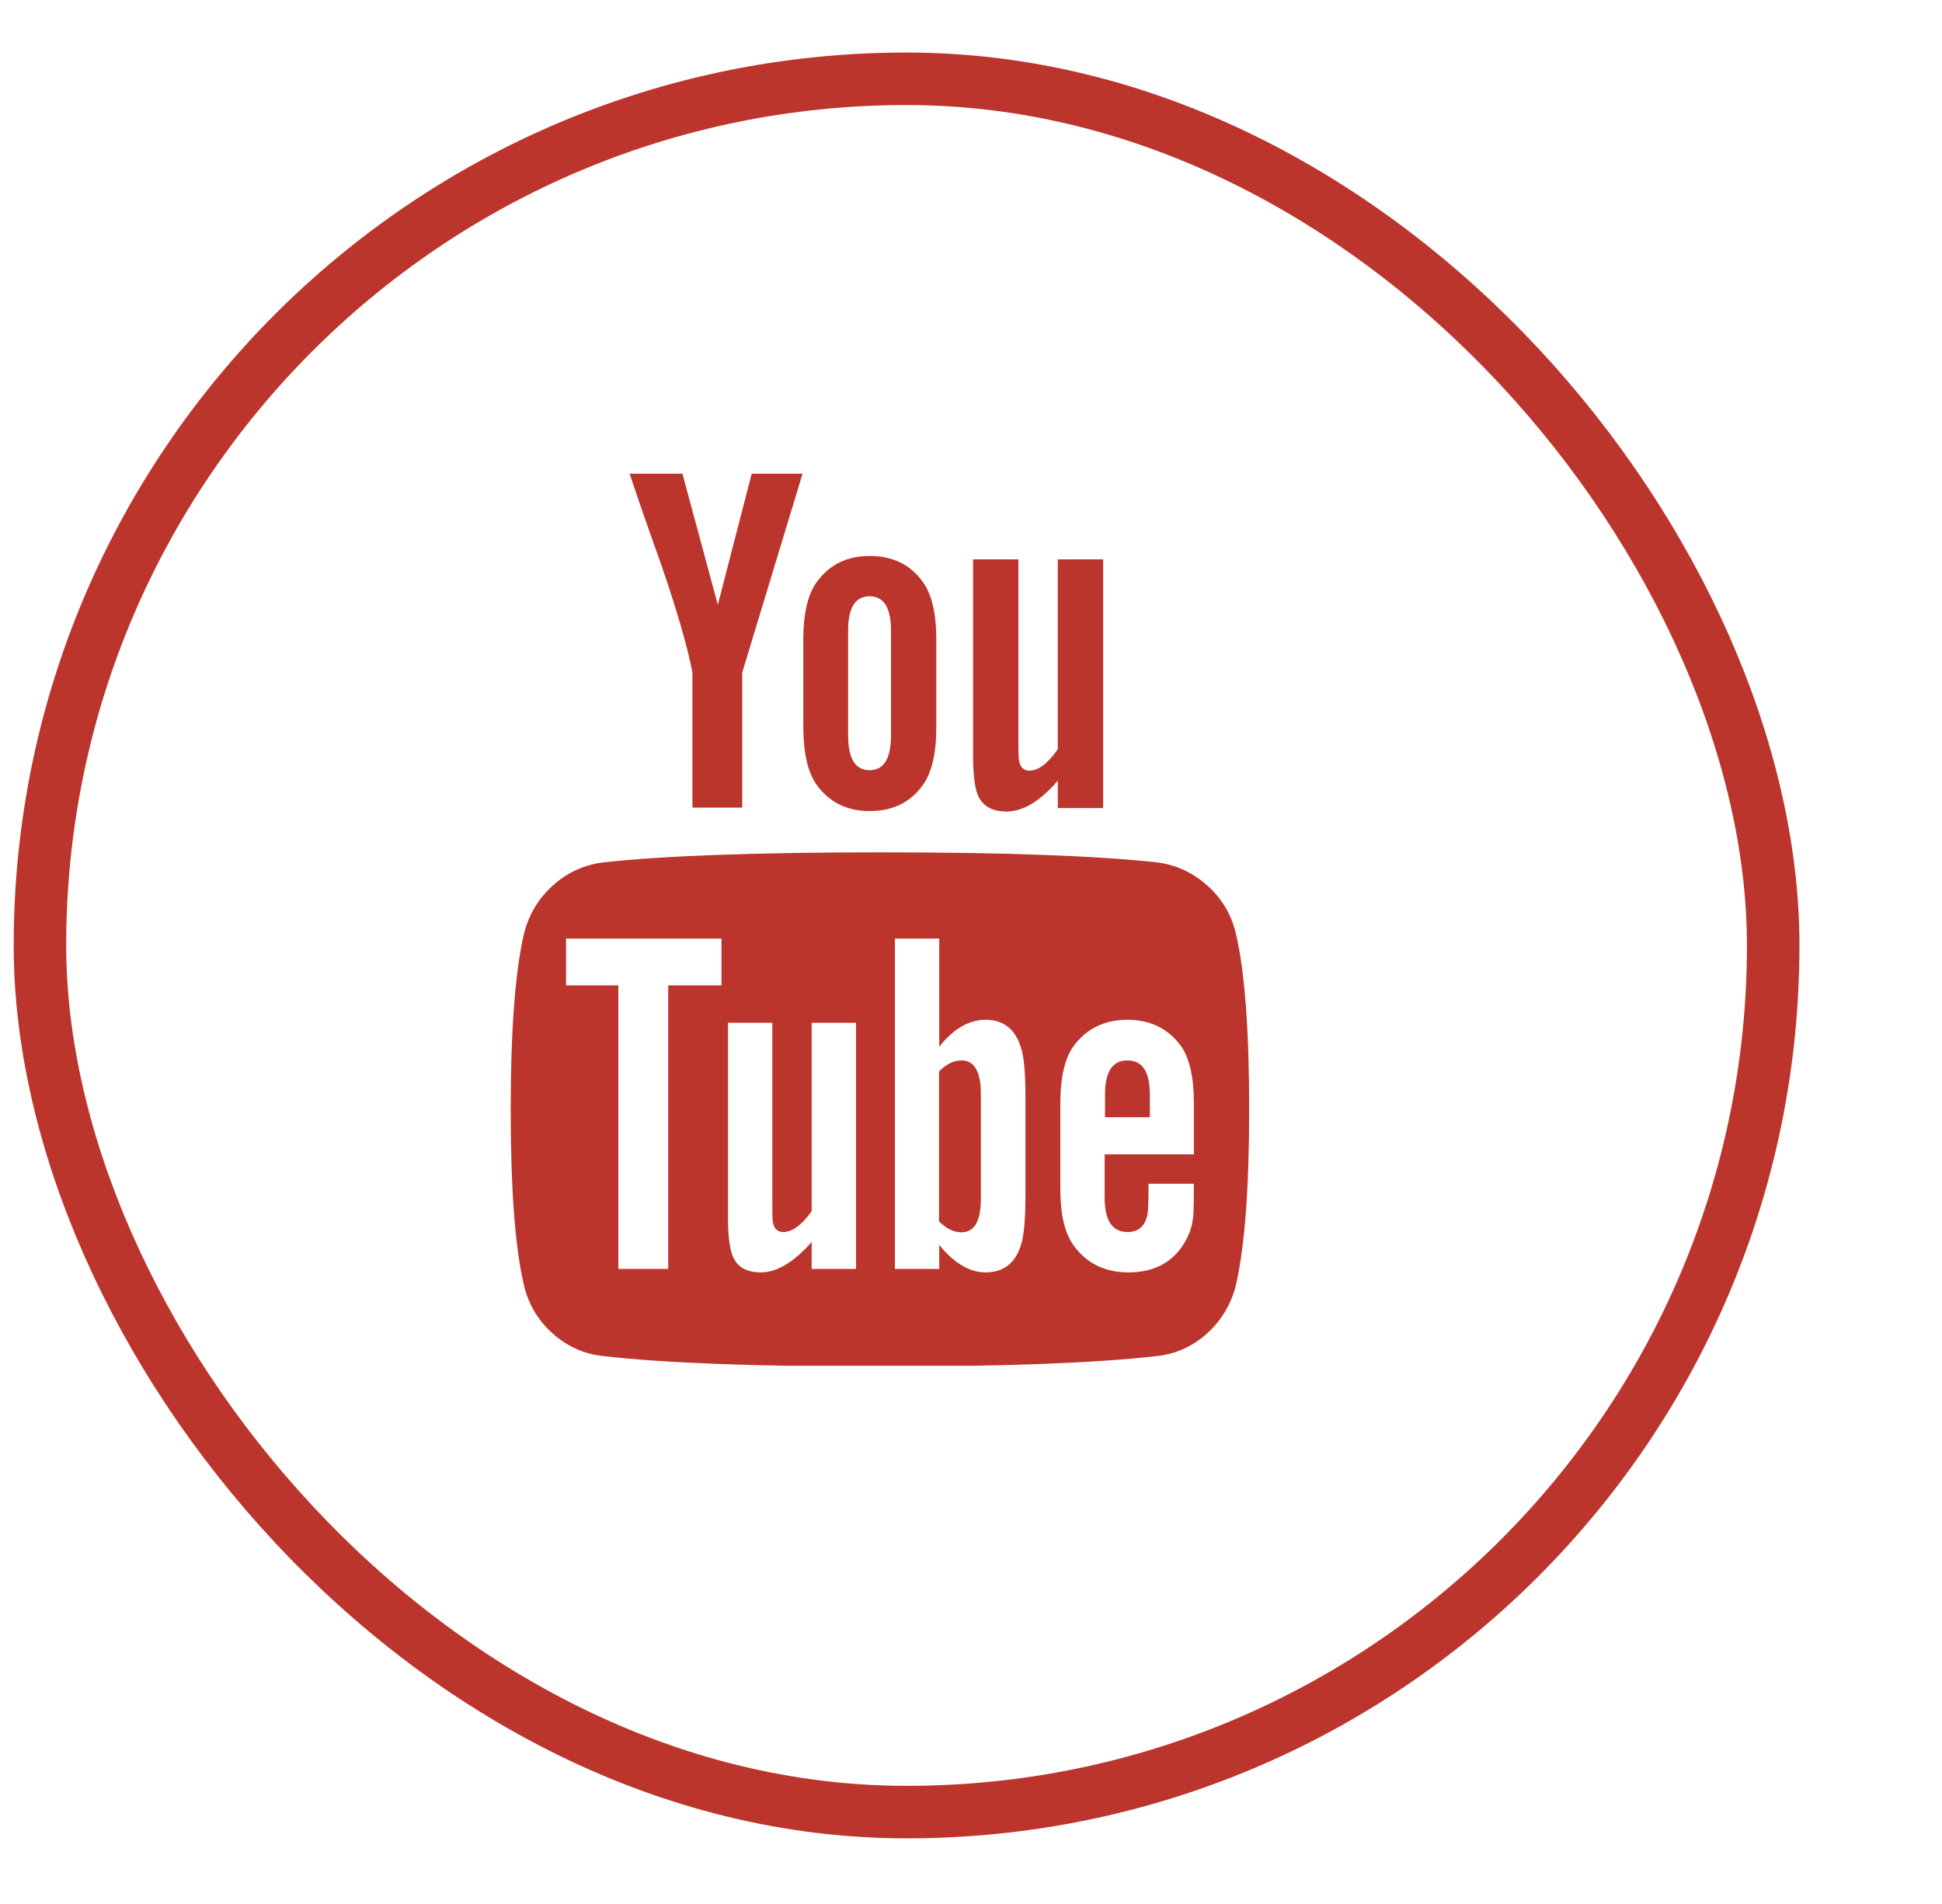
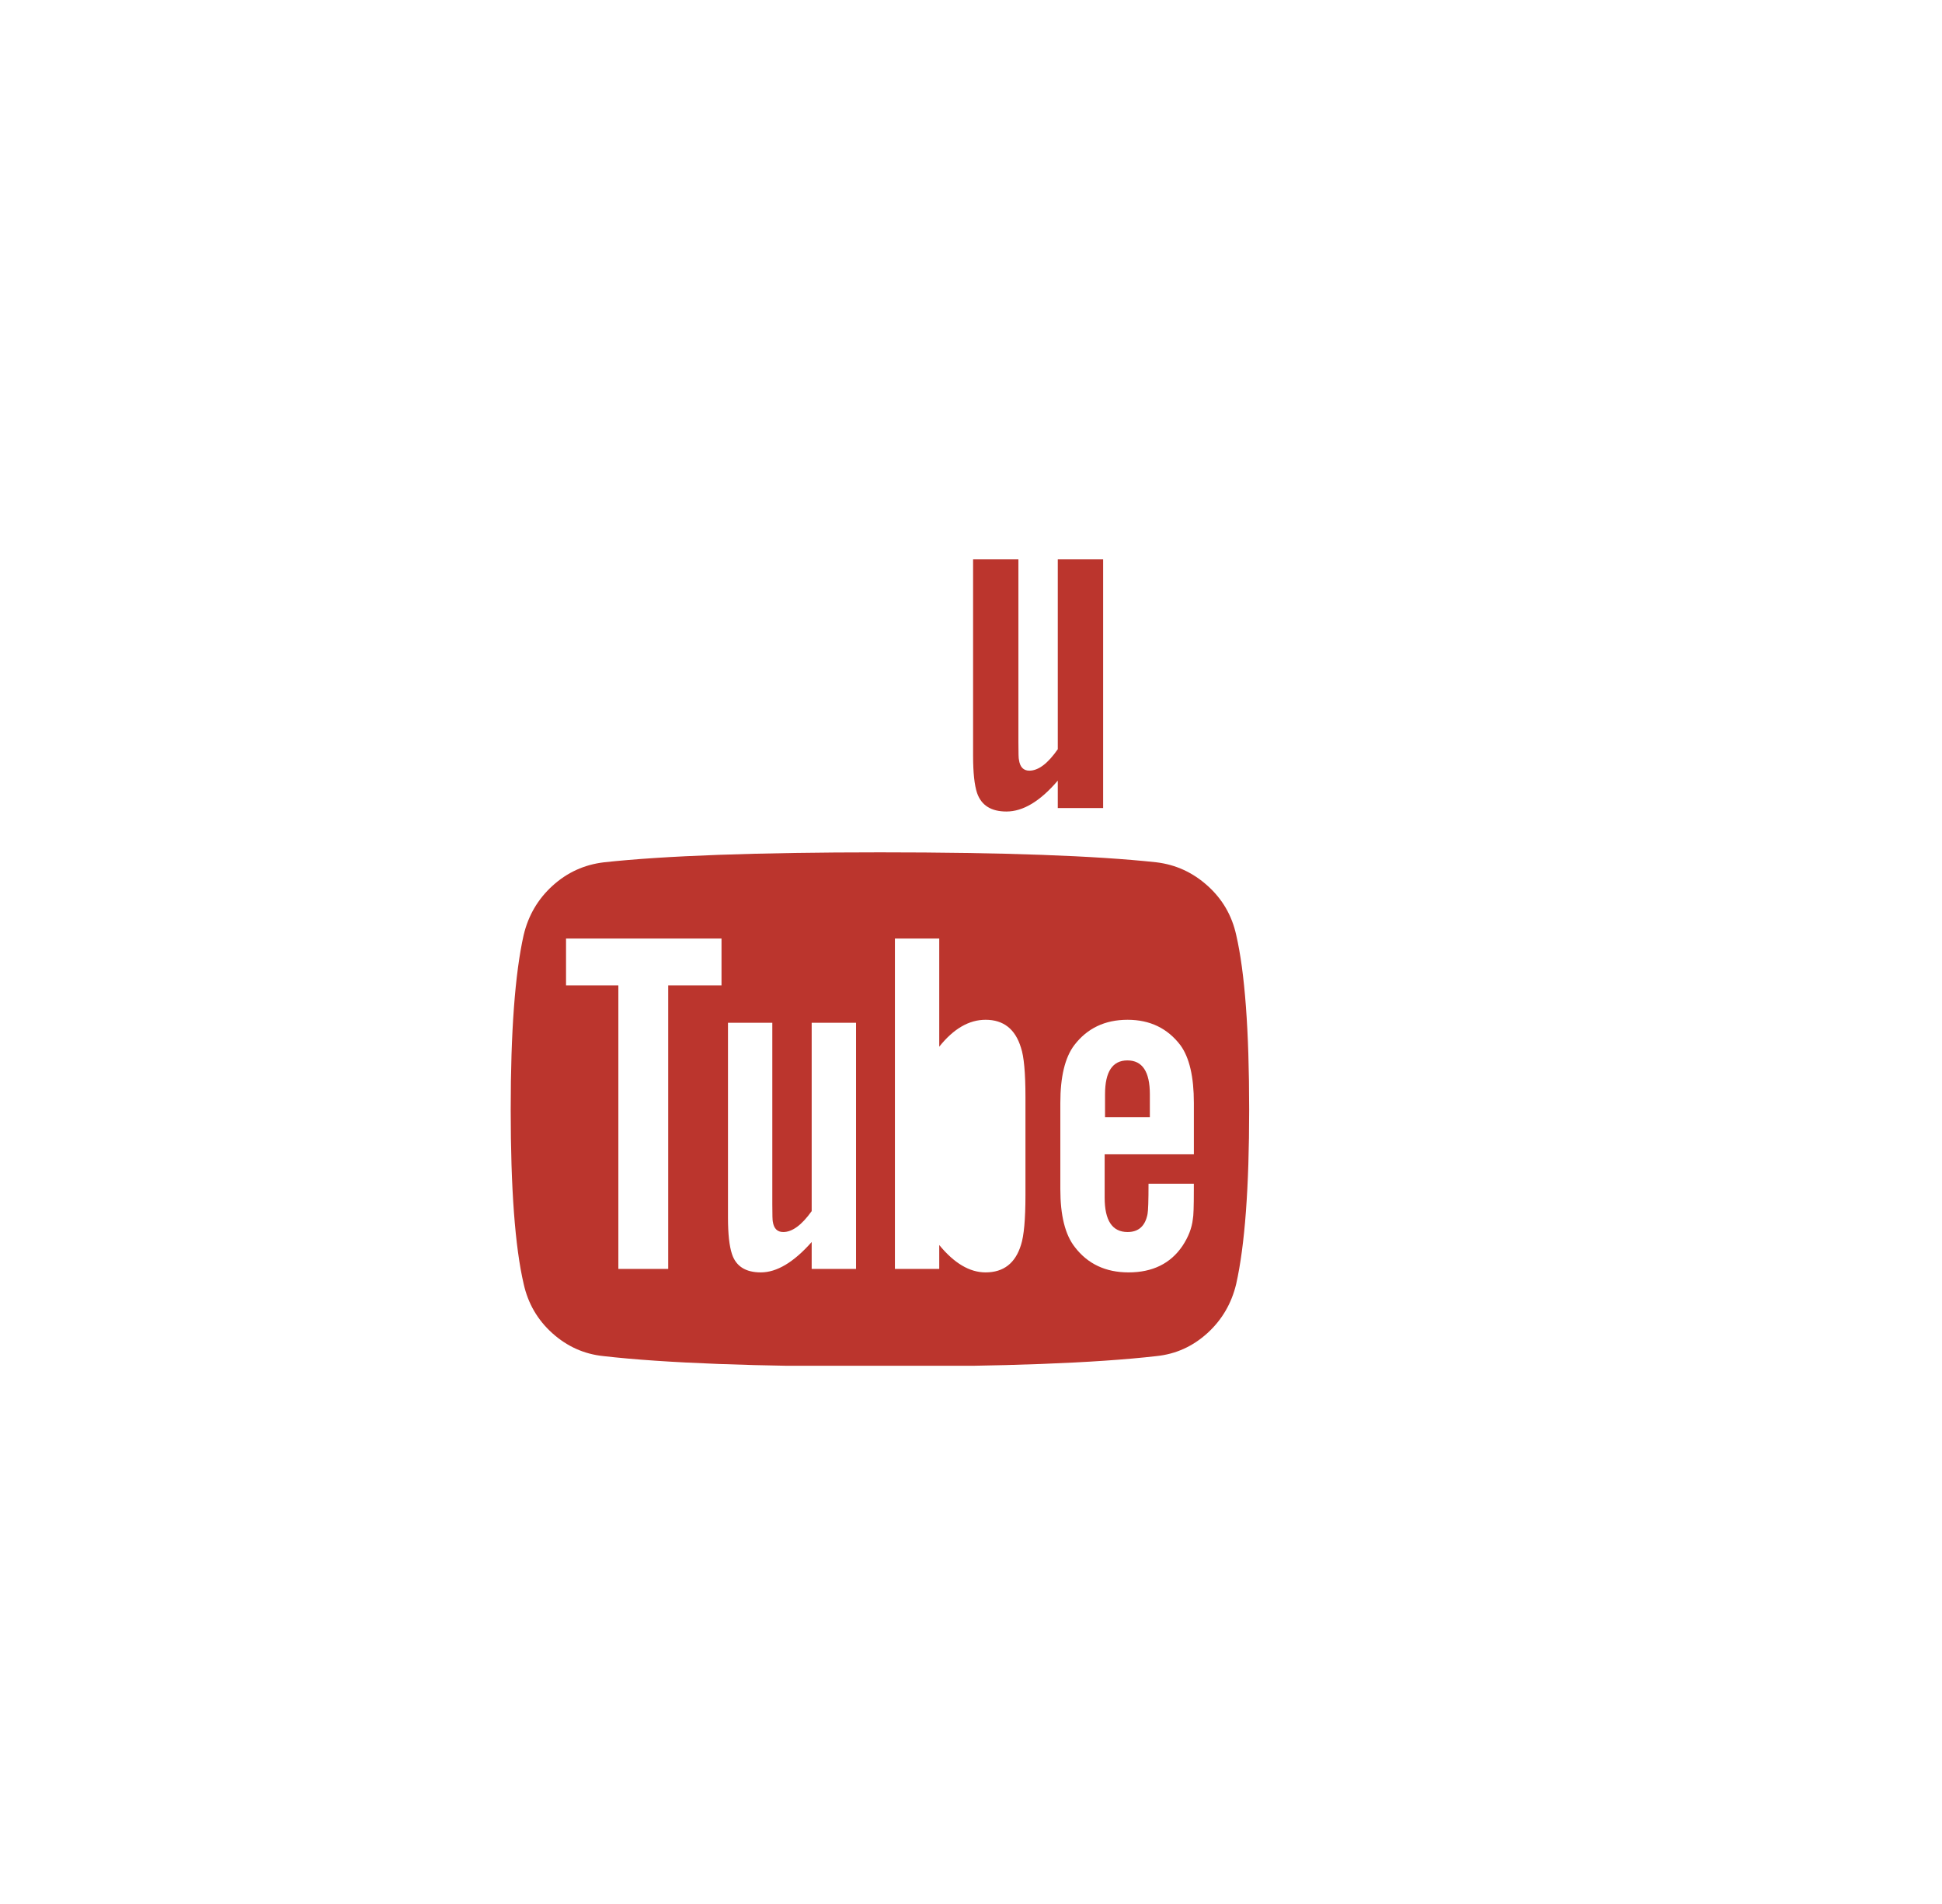
<svg xmlns="http://www.w3.org/2000/svg" width="51" height="50" viewBox="0 0 51 50" fill="none">
-   <rect x="1.049" y="2.069" width="45.518" height="45.518" rx="22.759" stroke="#BB352D" stroke-width="1.379" />
  <g clip-path="url(#clip0_1999_5893)">
    <path d="M32.465 24.555C32.352 24.04 32.101 23.609 31.712 23.26C31.324 22.911 30.877 22.706 30.371 22.645C28.766 22.471 26.345 22.383 23.109 22.383C19.872 22.383 17.456 22.471 15.859 22.645C15.345 22.706 14.895 22.911 14.511 23.26C14.127 23.609 13.874 24.041 13.752 24.555C13.525 25.567 13.412 27.094 13.412 29.135C13.412 31.212 13.525 32.738 13.752 33.715C13.866 34.23 14.117 34.662 14.505 35.011C14.893 35.359 15.34 35.56 15.846 35.612C17.451 35.796 19.872 35.887 23.109 35.887C26.345 35.887 28.766 35.796 30.371 35.612C30.877 35.56 31.322 35.359 31.706 35.011C32.09 34.662 32.343 34.23 32.465 33.715C32.692 32.703 32.805 31.177 32.805 29.135C32.805 27.059 32.691 25.532 32.465 24.555ZM18.948 25.877H17.548V33.323H16.239V25.877H14.865V24.647H18.948V25.877H18.948ZM22.481 33.323H21.316V32.616C20.845 33.148 20.4 33.414 19.981 33.414C19.58 33.414 19.327 33.253 19.222 32.93C19.153 32.721 19.118 32.402 19.118 31.975V26.858H20.282V31.621C20.282 31.901 20.287 32.053 20.295 32.079C20.322 32.263 20.413 32.354 20.57 32.354C20.806 32.354 21.055 32.171 21.316 31.805V26.858H22.481L22.481 33.323ZM26.93 31.386C26.93 32.023 26.89 32.459 26.812 32.695C26.664 33.174 26.354 33.414 25.883 33.414C25.465 33.414 25.059 33.174 24.666 32.695V33.323H23.502V24.647H24.666V27.487C25.041 27.016 25.447 26.78 25.883 26.78C26.354 26.78 26.664 27.025 26.812 27.513C26.89 27.74 26.93 28.172 26.93 28.808V31.386ZM31.353 30.313H29.01V31.451C29.01 32.053 29.211 32.354 29.612 32.354C29.9 32.354 30.075 32.197 30.136 31.883C30.153 31.796 30.162 31.53 30.162 31.085H31.352V31.255C31.352 31.683 31.344 31.936 31.326 32.014C31.3 32.249 31.209 32.485 31.052 32.721C30.738 33.183 30.266 33.414 29.638 33.414C29.036 33.414 28.565 33.192 28.225 32.747C27.972 32.424 27.846 31.918 27.846 31.229V28.965C27.846 28.276 27.968 27.77 28.212 27.447C28.552 27.002 29.019 26.78 29.612 26.78C30.197 26.78 30.66 27.002 30.999 27.447C31.235 27.77 31.353 28.276 31.353 28.965V30.313Z" fill="#BB352D" />
-     <path d="M25.249 27.847C25.048 27.847 24.852 27.944 24.66 28.135V32.074C24.852 32.266 25.048 32.361 25.249 32.361C25.589 32.361 25.759 32.069 25.759 31.485V28.724C25.759 28.139 25.589 27.847 25.249 27.847Z" fill="#BB352D" />
    <path d="M29.608 27.847C29.216 27.847 29.02 28.144 29.02 28.737V29.339H30.197V28.737C30.197 28.144 30.001 27.847 29.608 27.847Z" fill="#BB352D" />
-     <path d="M18.184 17.662V21.208H19.492V17.662L21.076 12.44H19.741L18.851 15.882L17.922 12.44H16.535C16.779 13.173 17.063 13.989 17.386 14.887C17.796 16.091 18.062 17.016 18.184 17.662Z" fill="#BB352D" />
-     <path d="M22.836 21.299C23.438 21.299 23.9 21.077 24.223 20.632C24.467 20.309 24.589 19.795 24.589 19.088V16.798C24.589 16.1 24.467 15.59 24.223 15.267C23.9 14.822 23.438 14.6 22.836 14.6C22.251 14.6 21.793 14.822 21.462 15.267C21.218 15.59 21.096 16.1 21.096 16.798V19.088C21.096 19.786 21.218 20.301 21.462 20.632C21.794 21.077 22.251 21.299 22.836 21.299ZM22.273 16.562C22.273 15.96 22.461 15.659 22.836 15.659C23.211 15.659 23.399 15.96 23.399 16.562V19.31C23.399 19.921 23.211 20.226 22.836 20.226C22.461 20.226 22.273 19.921 22.273 19.31V16.562Z" fill="#BB352D" />
    <path d="M26.431 21.311C26.868 21.311 27.317 21.041 27.779 20.5V21.22H28.97V14.69H27.779V19.675C27.518 20.051 27.269 20.238 27.033 20.238C26.876 20.238 26.785 20.142 26.759 19.95C26.75 19.933 26.745 19.78 26.745 19.492V14.69H25.555V19.846C25.555 20.291 25.59 20.617 25.66 20.827C25.773 21.15 26.03 21.311 26.431 21.311Z" fill="#BB352D" />
  </g>
  <defs>
    <clipPath id="clip0_1999_5893">
      <rect width="23.449" height="23.449" fill="white" transform="translate(11.381 12.417)" />
    </clipPath>
  </defs>
</svg>